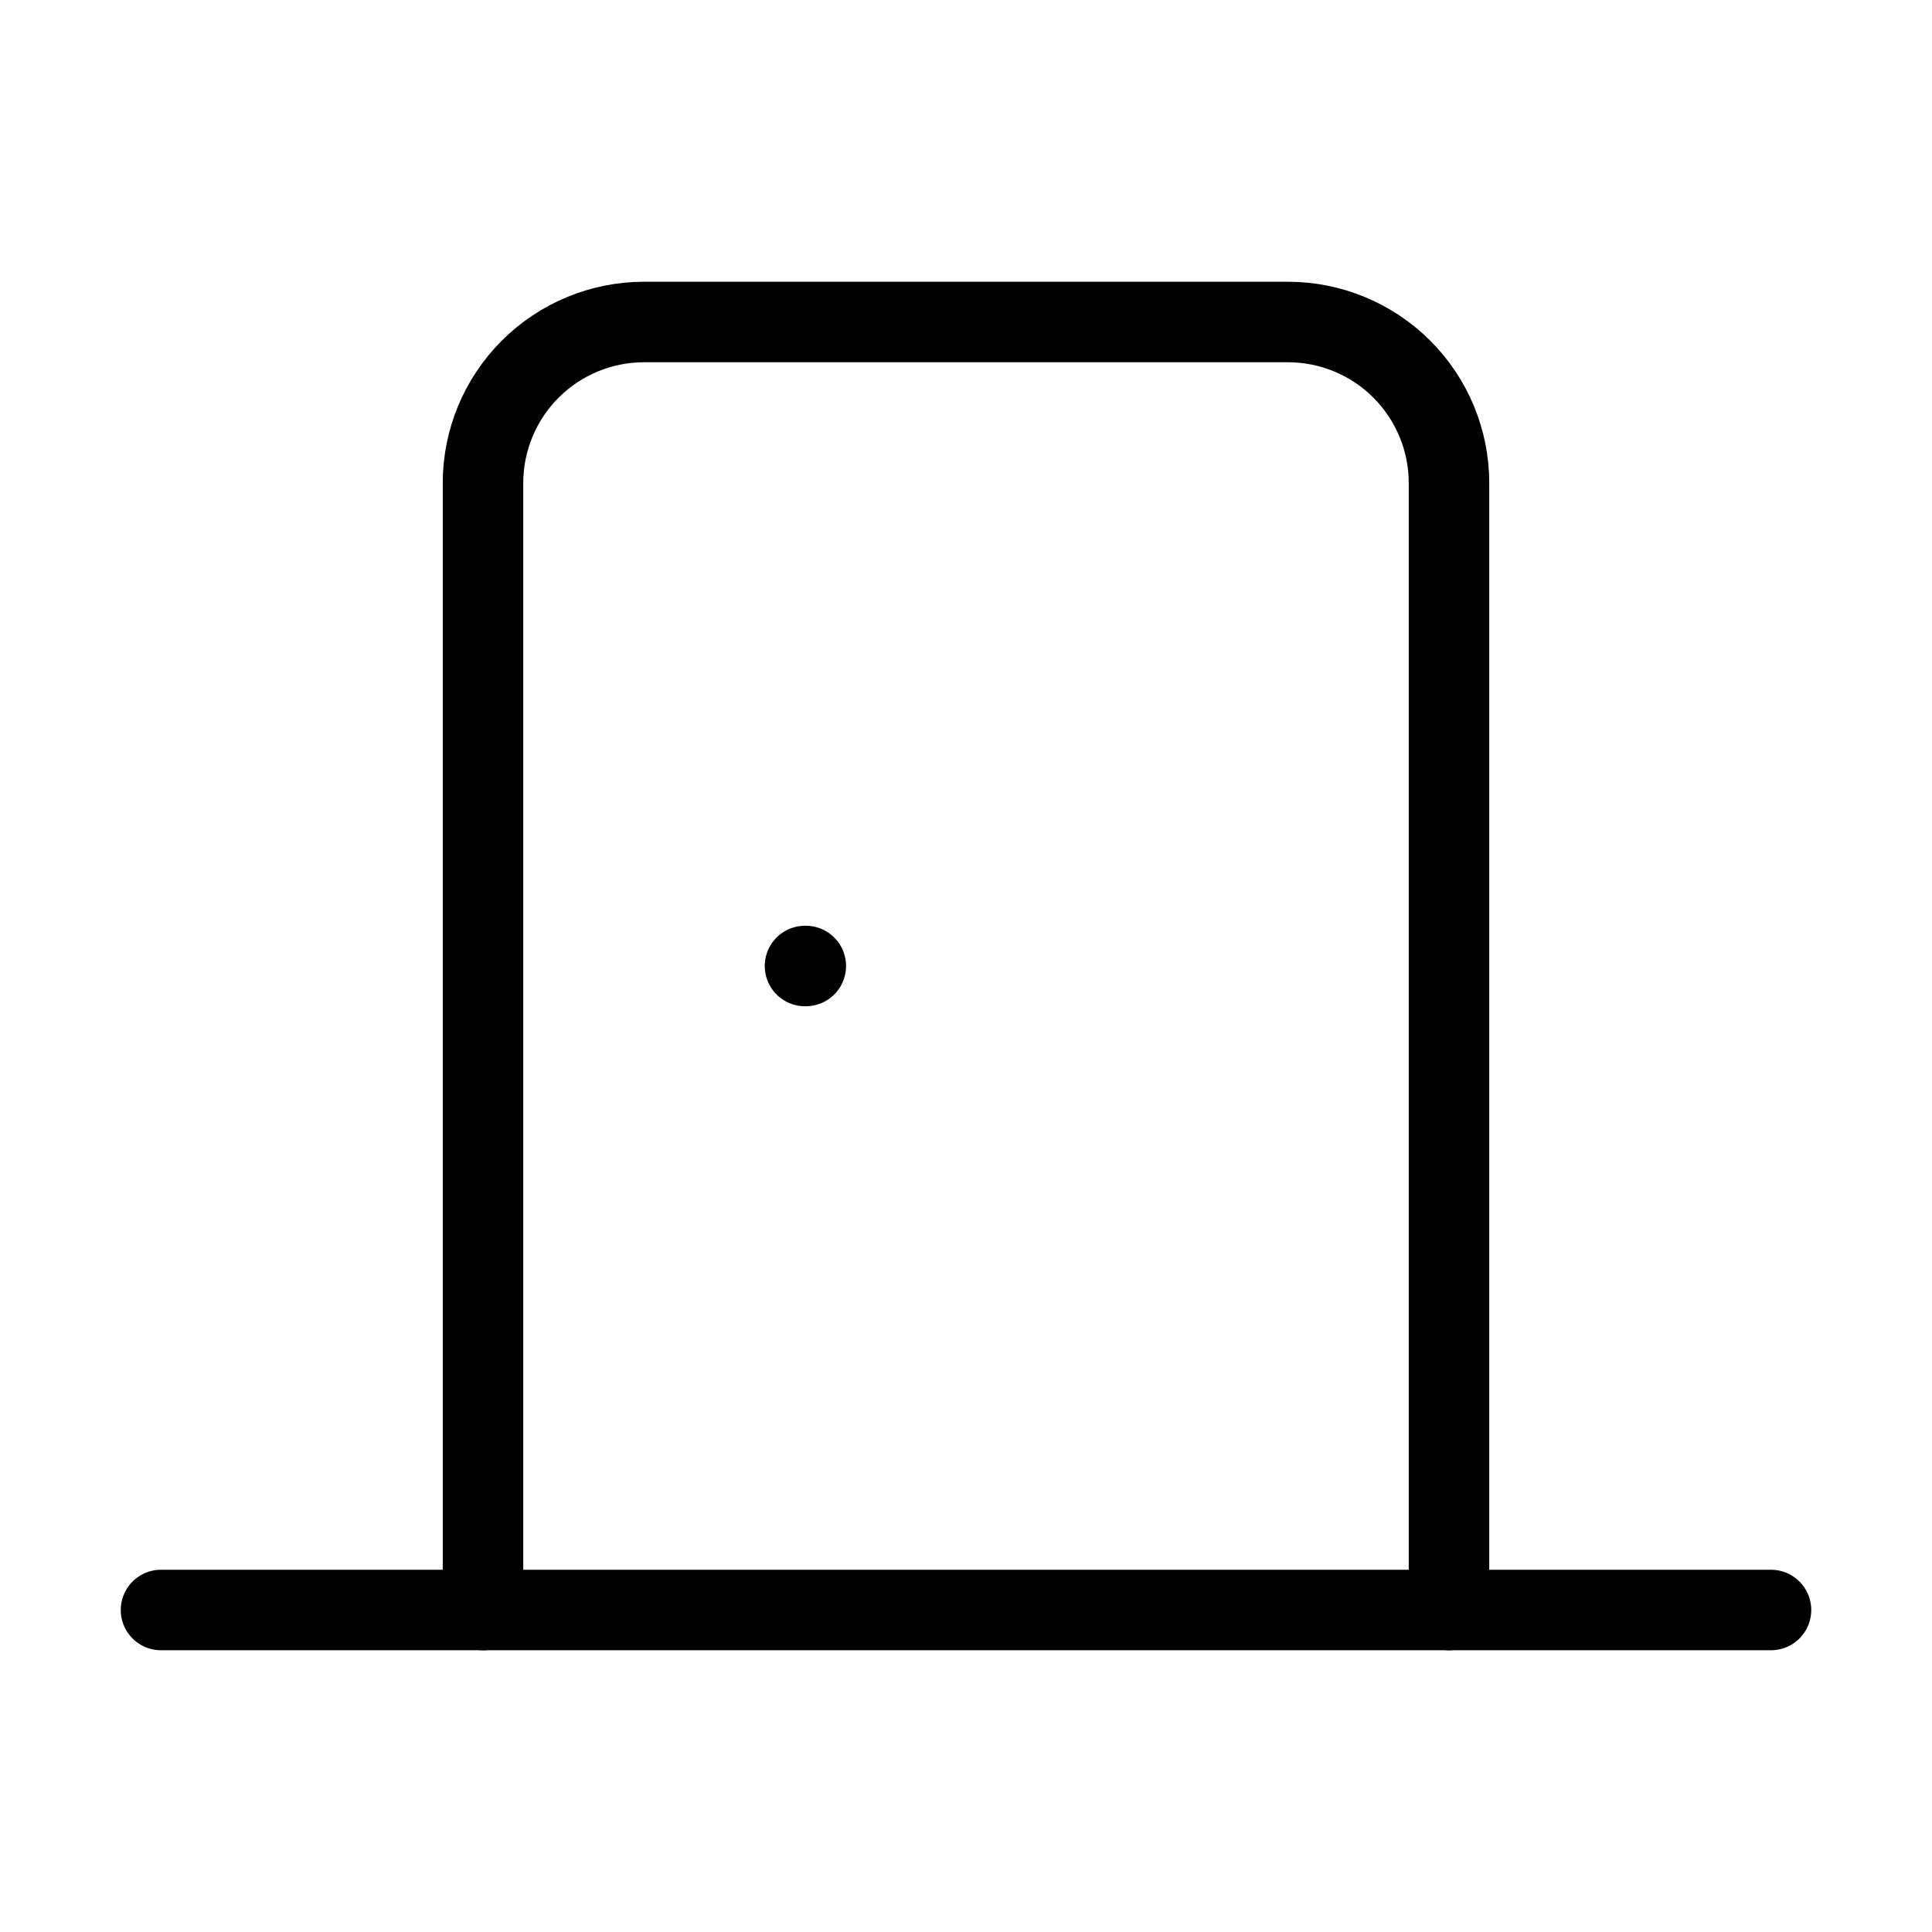
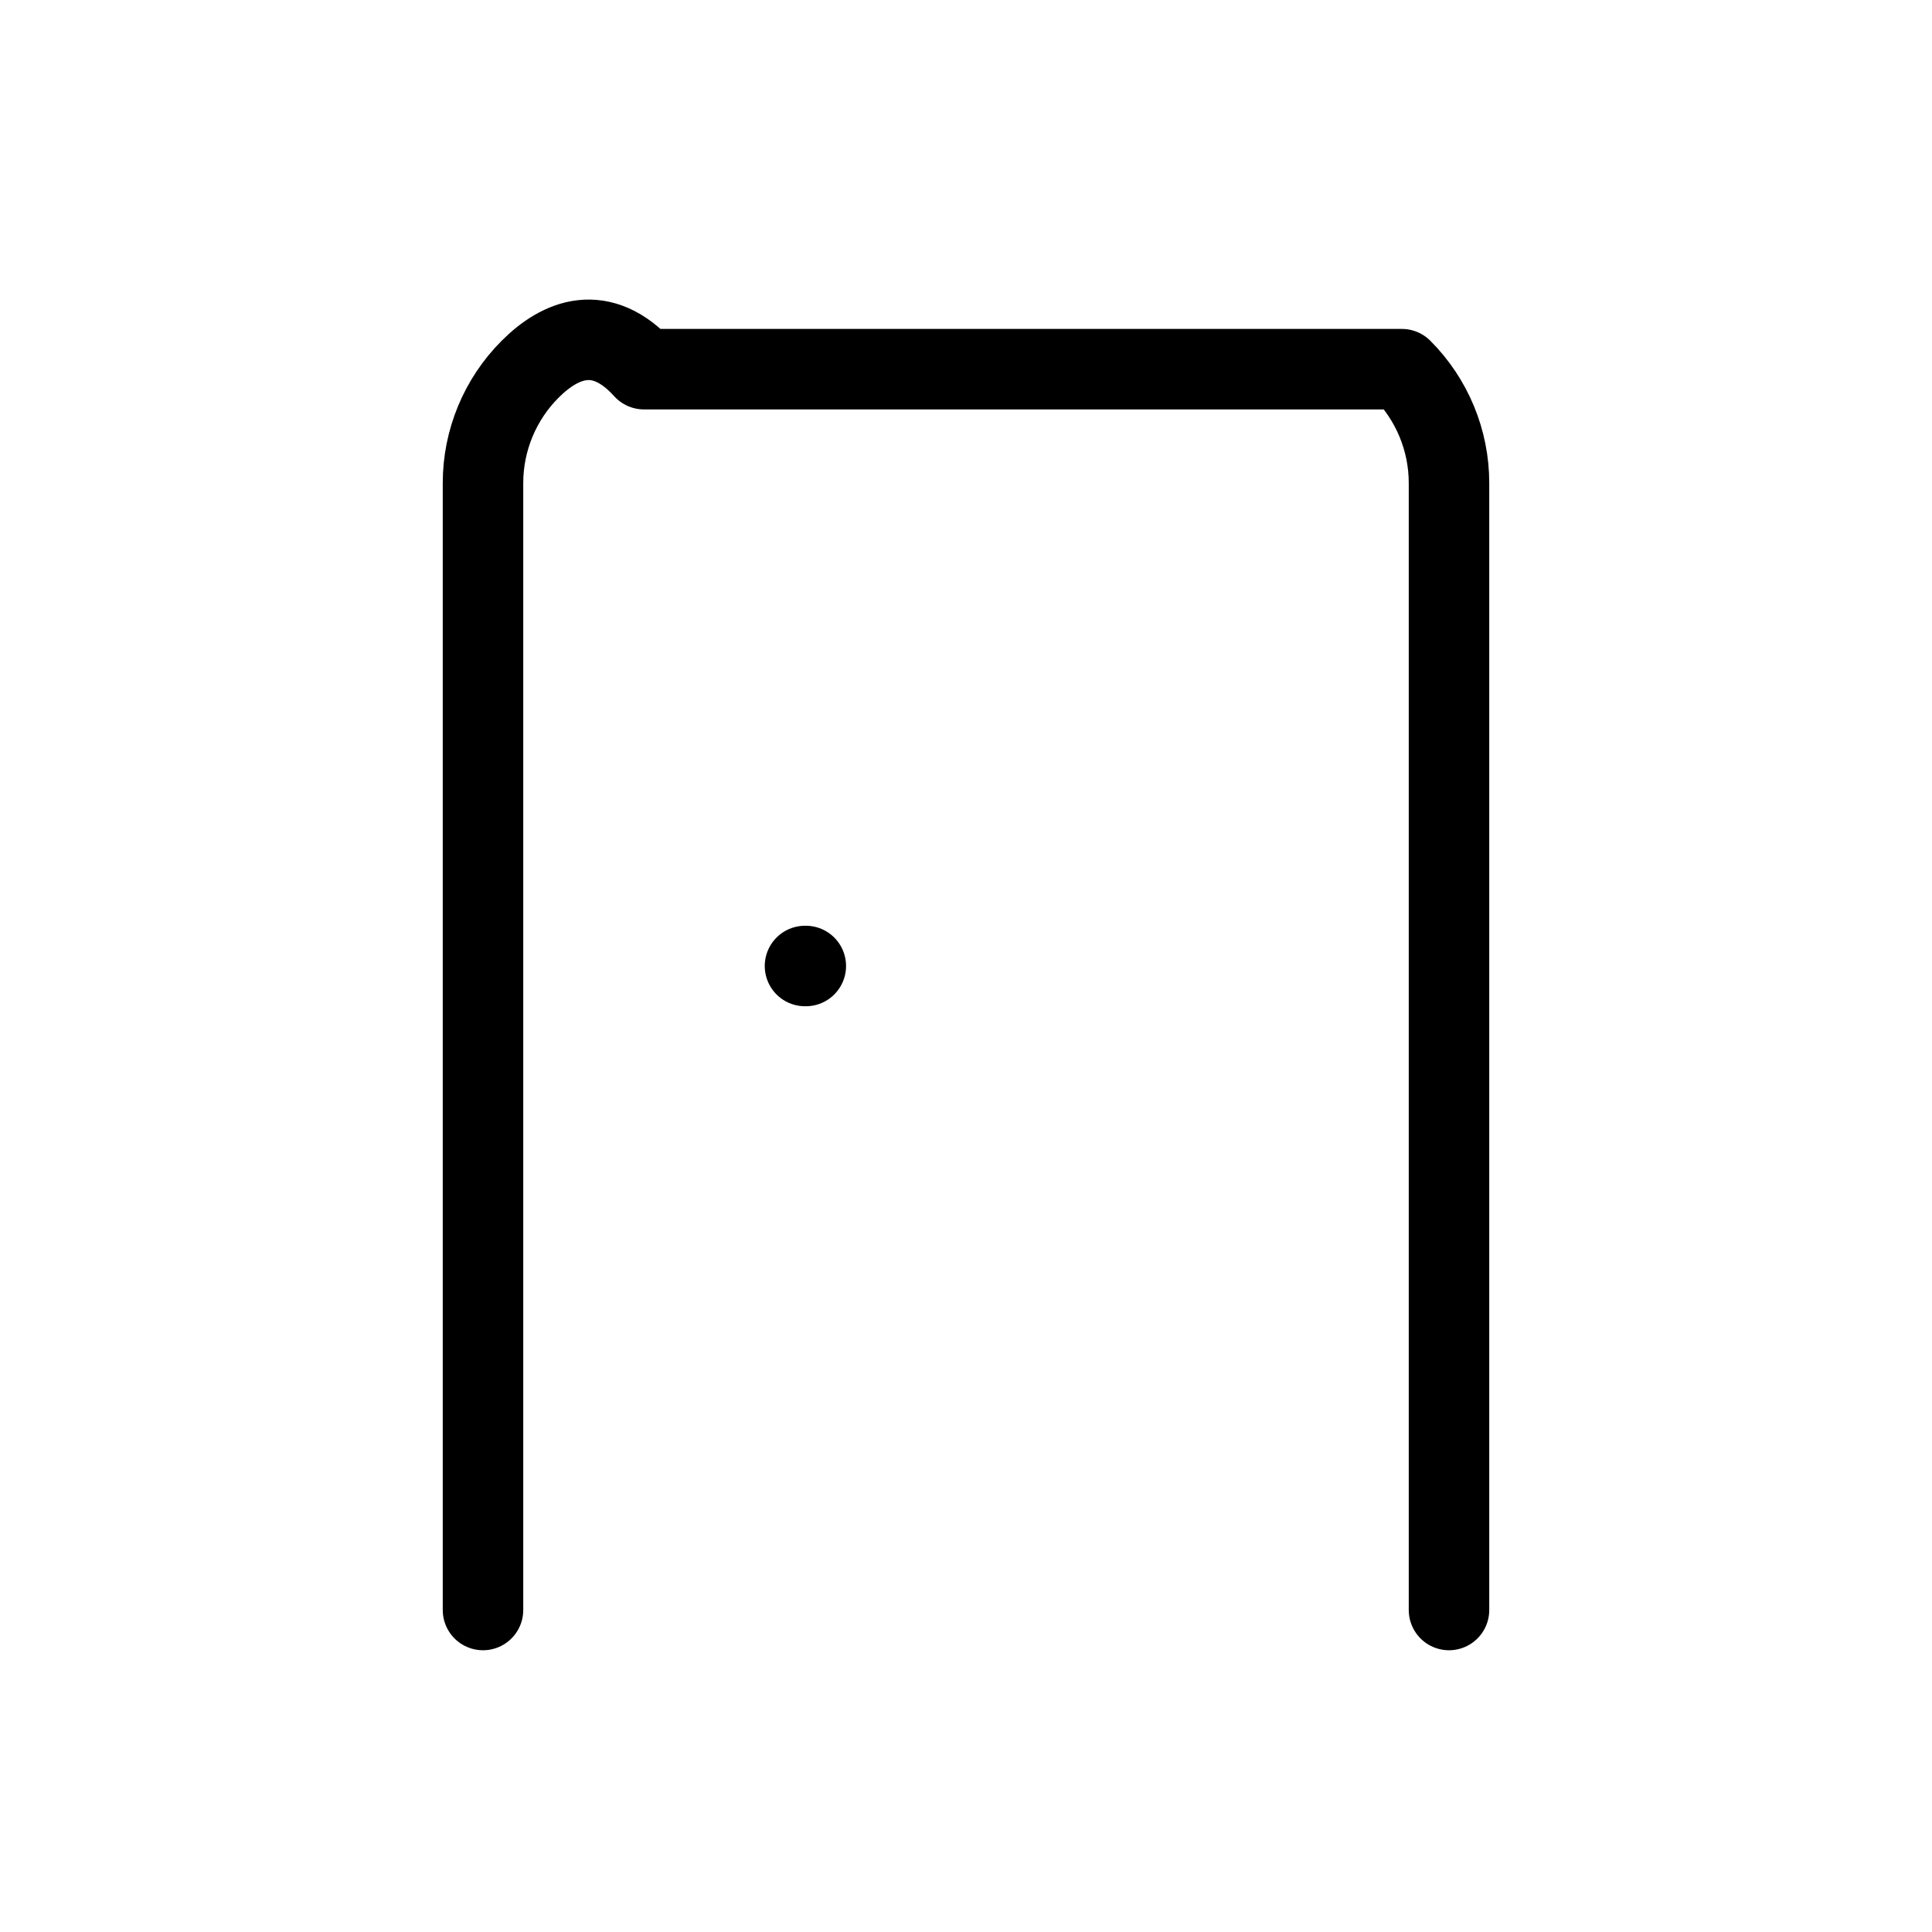
<svg xmlns="http://www.w3.org/2000/svg" width="24" height="24" viewBox="0 0 24 24" fill="none">
  <path d="M10 12H10.01" stroke="black" stroke-linecap="round" stroke-linejoin="round" />
-   <path d="M18 20V6C18 5.47 17.789 4.961 17.414 4.586C17.039 4.211 16.53 4 16 4H8C7.47 4 6.961 4.211 6.586 4.586C6.211 4.961 6 5.47 6 6V20" stroke="black" stroke-linecap="round" stroke-linejoin="round" />
-   <path d="M2 20H22" stroke="black" stroke-linecap="round" stroke-linejoin="round" />
+   <path d="M18 20V6C18 5.47 17.789 4.961 17.414 4.586H8C7.47 4 6.961 4.211 6.586 4.586C6.211 4.961 6 5.47 6 6V20" stroke="black" stroke-linecap="round" stroke-linejoin="round" />
</svg>